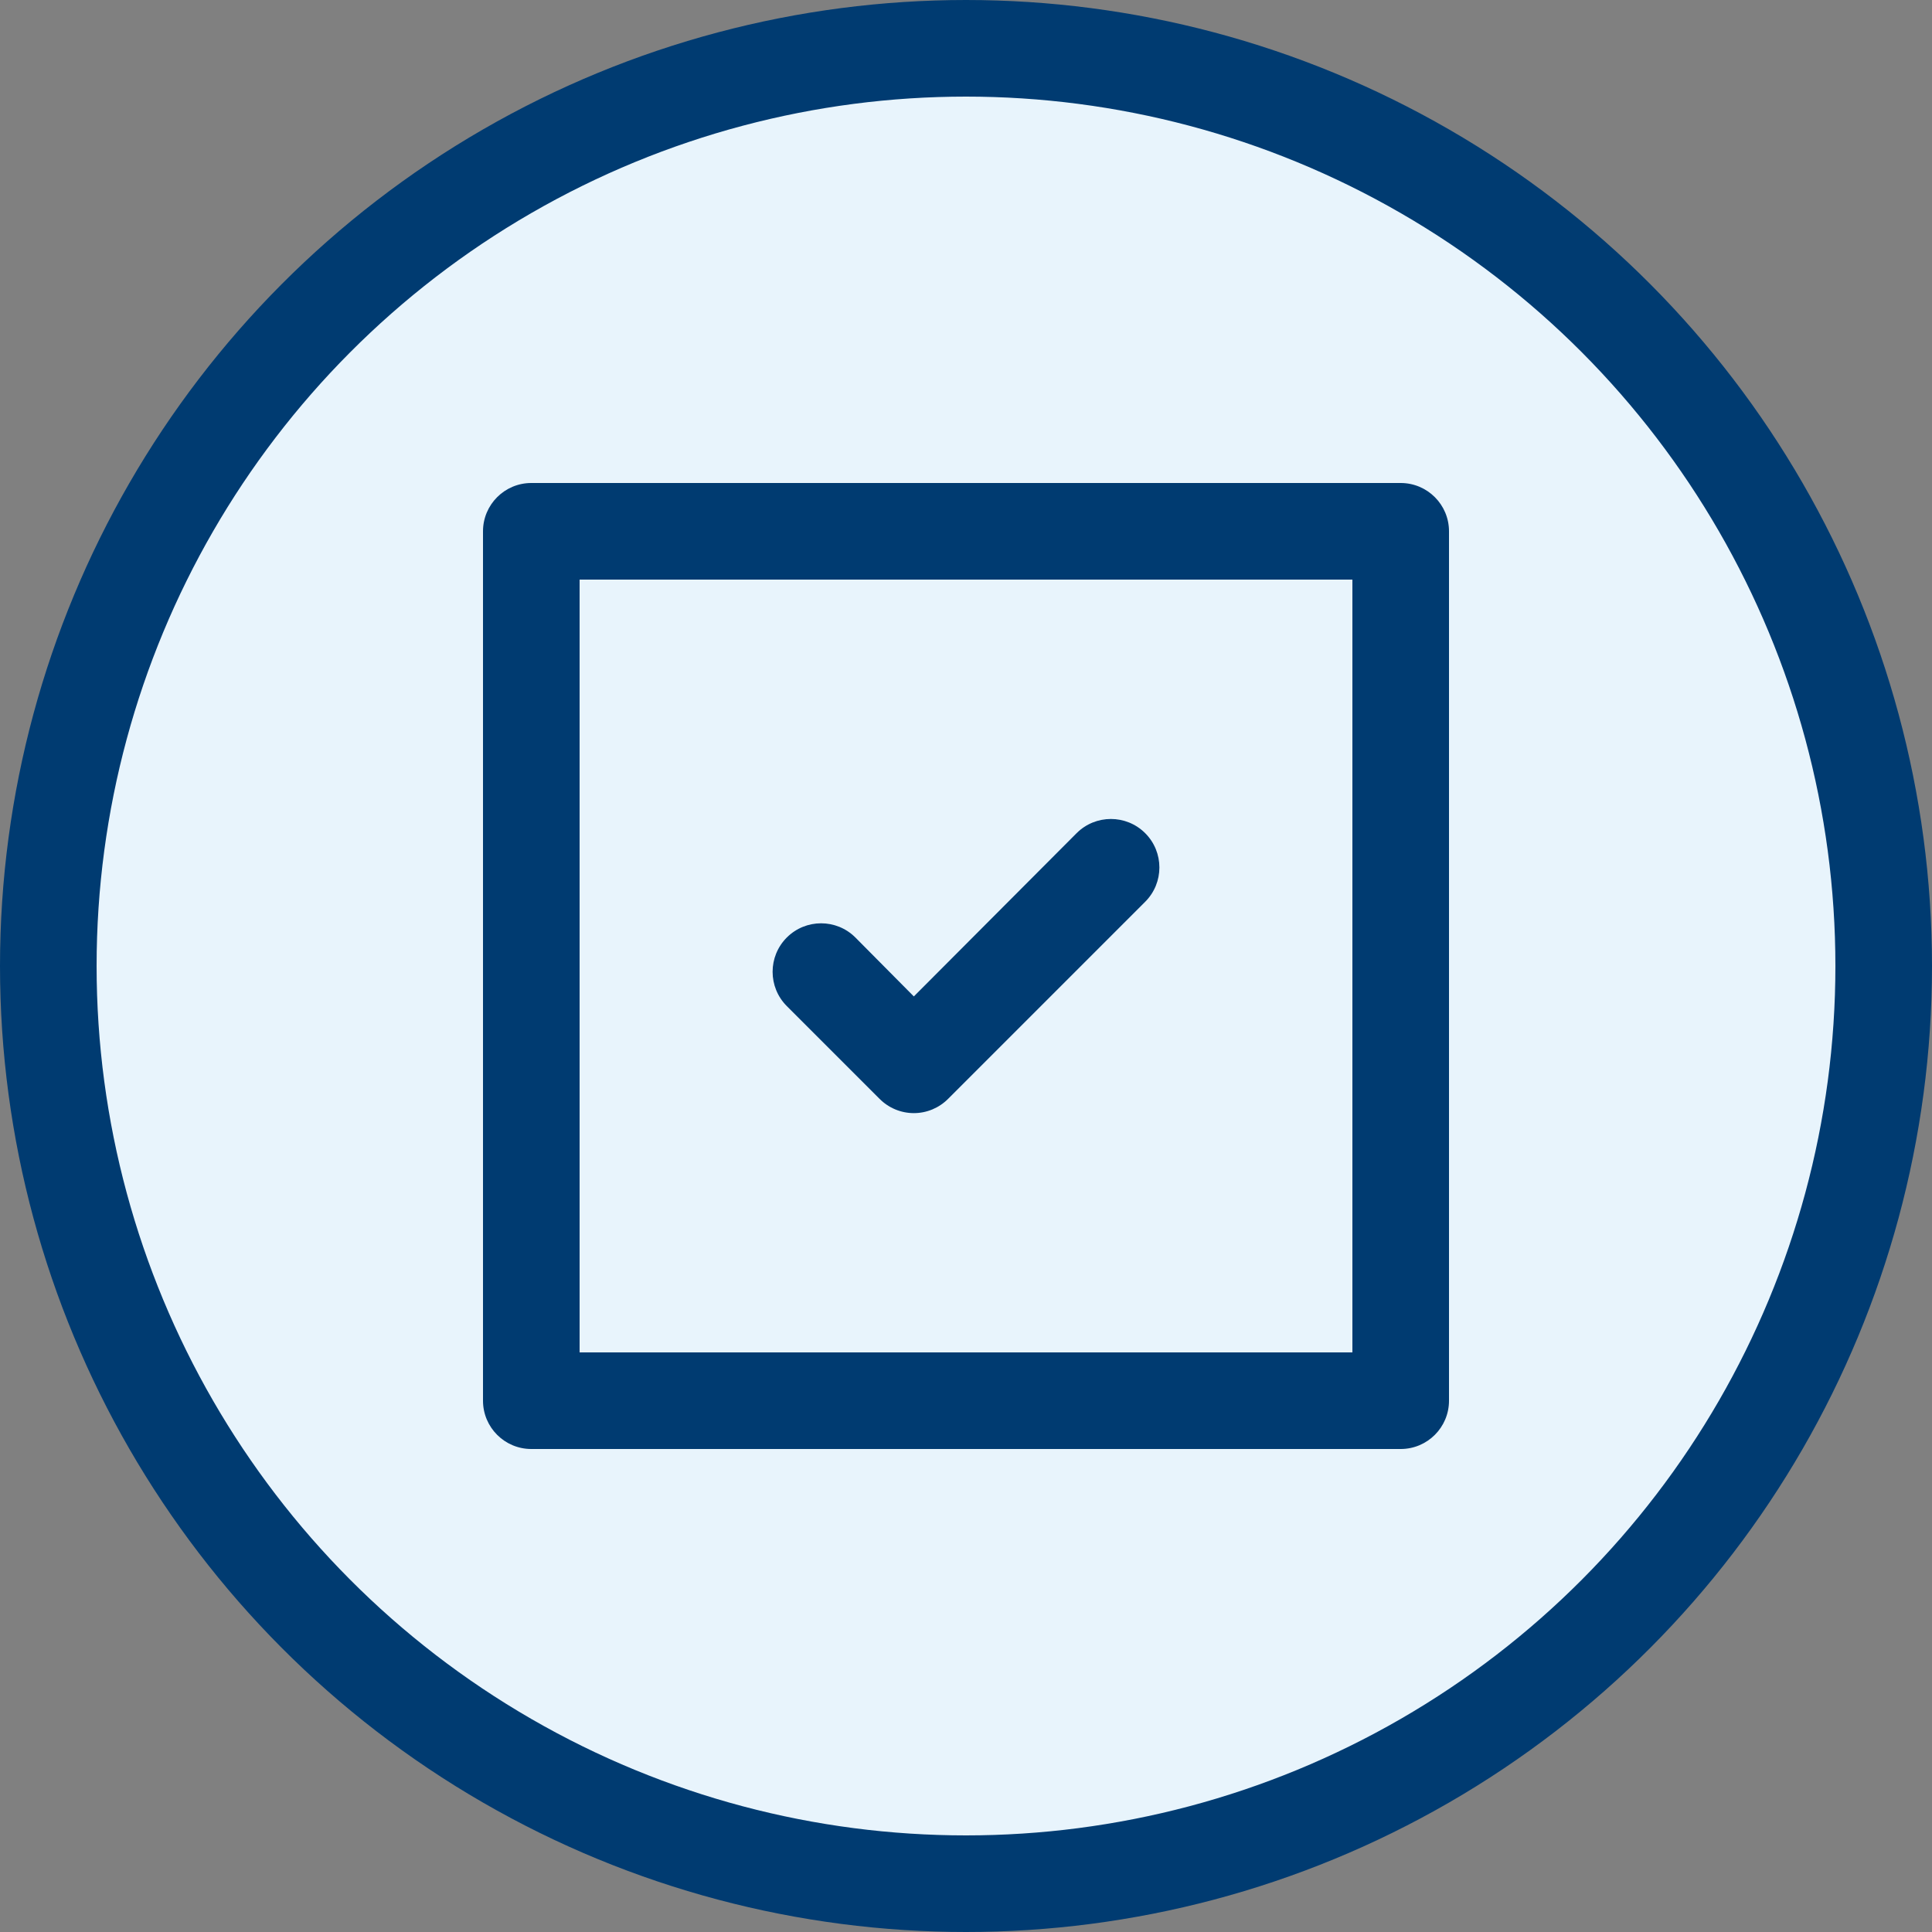
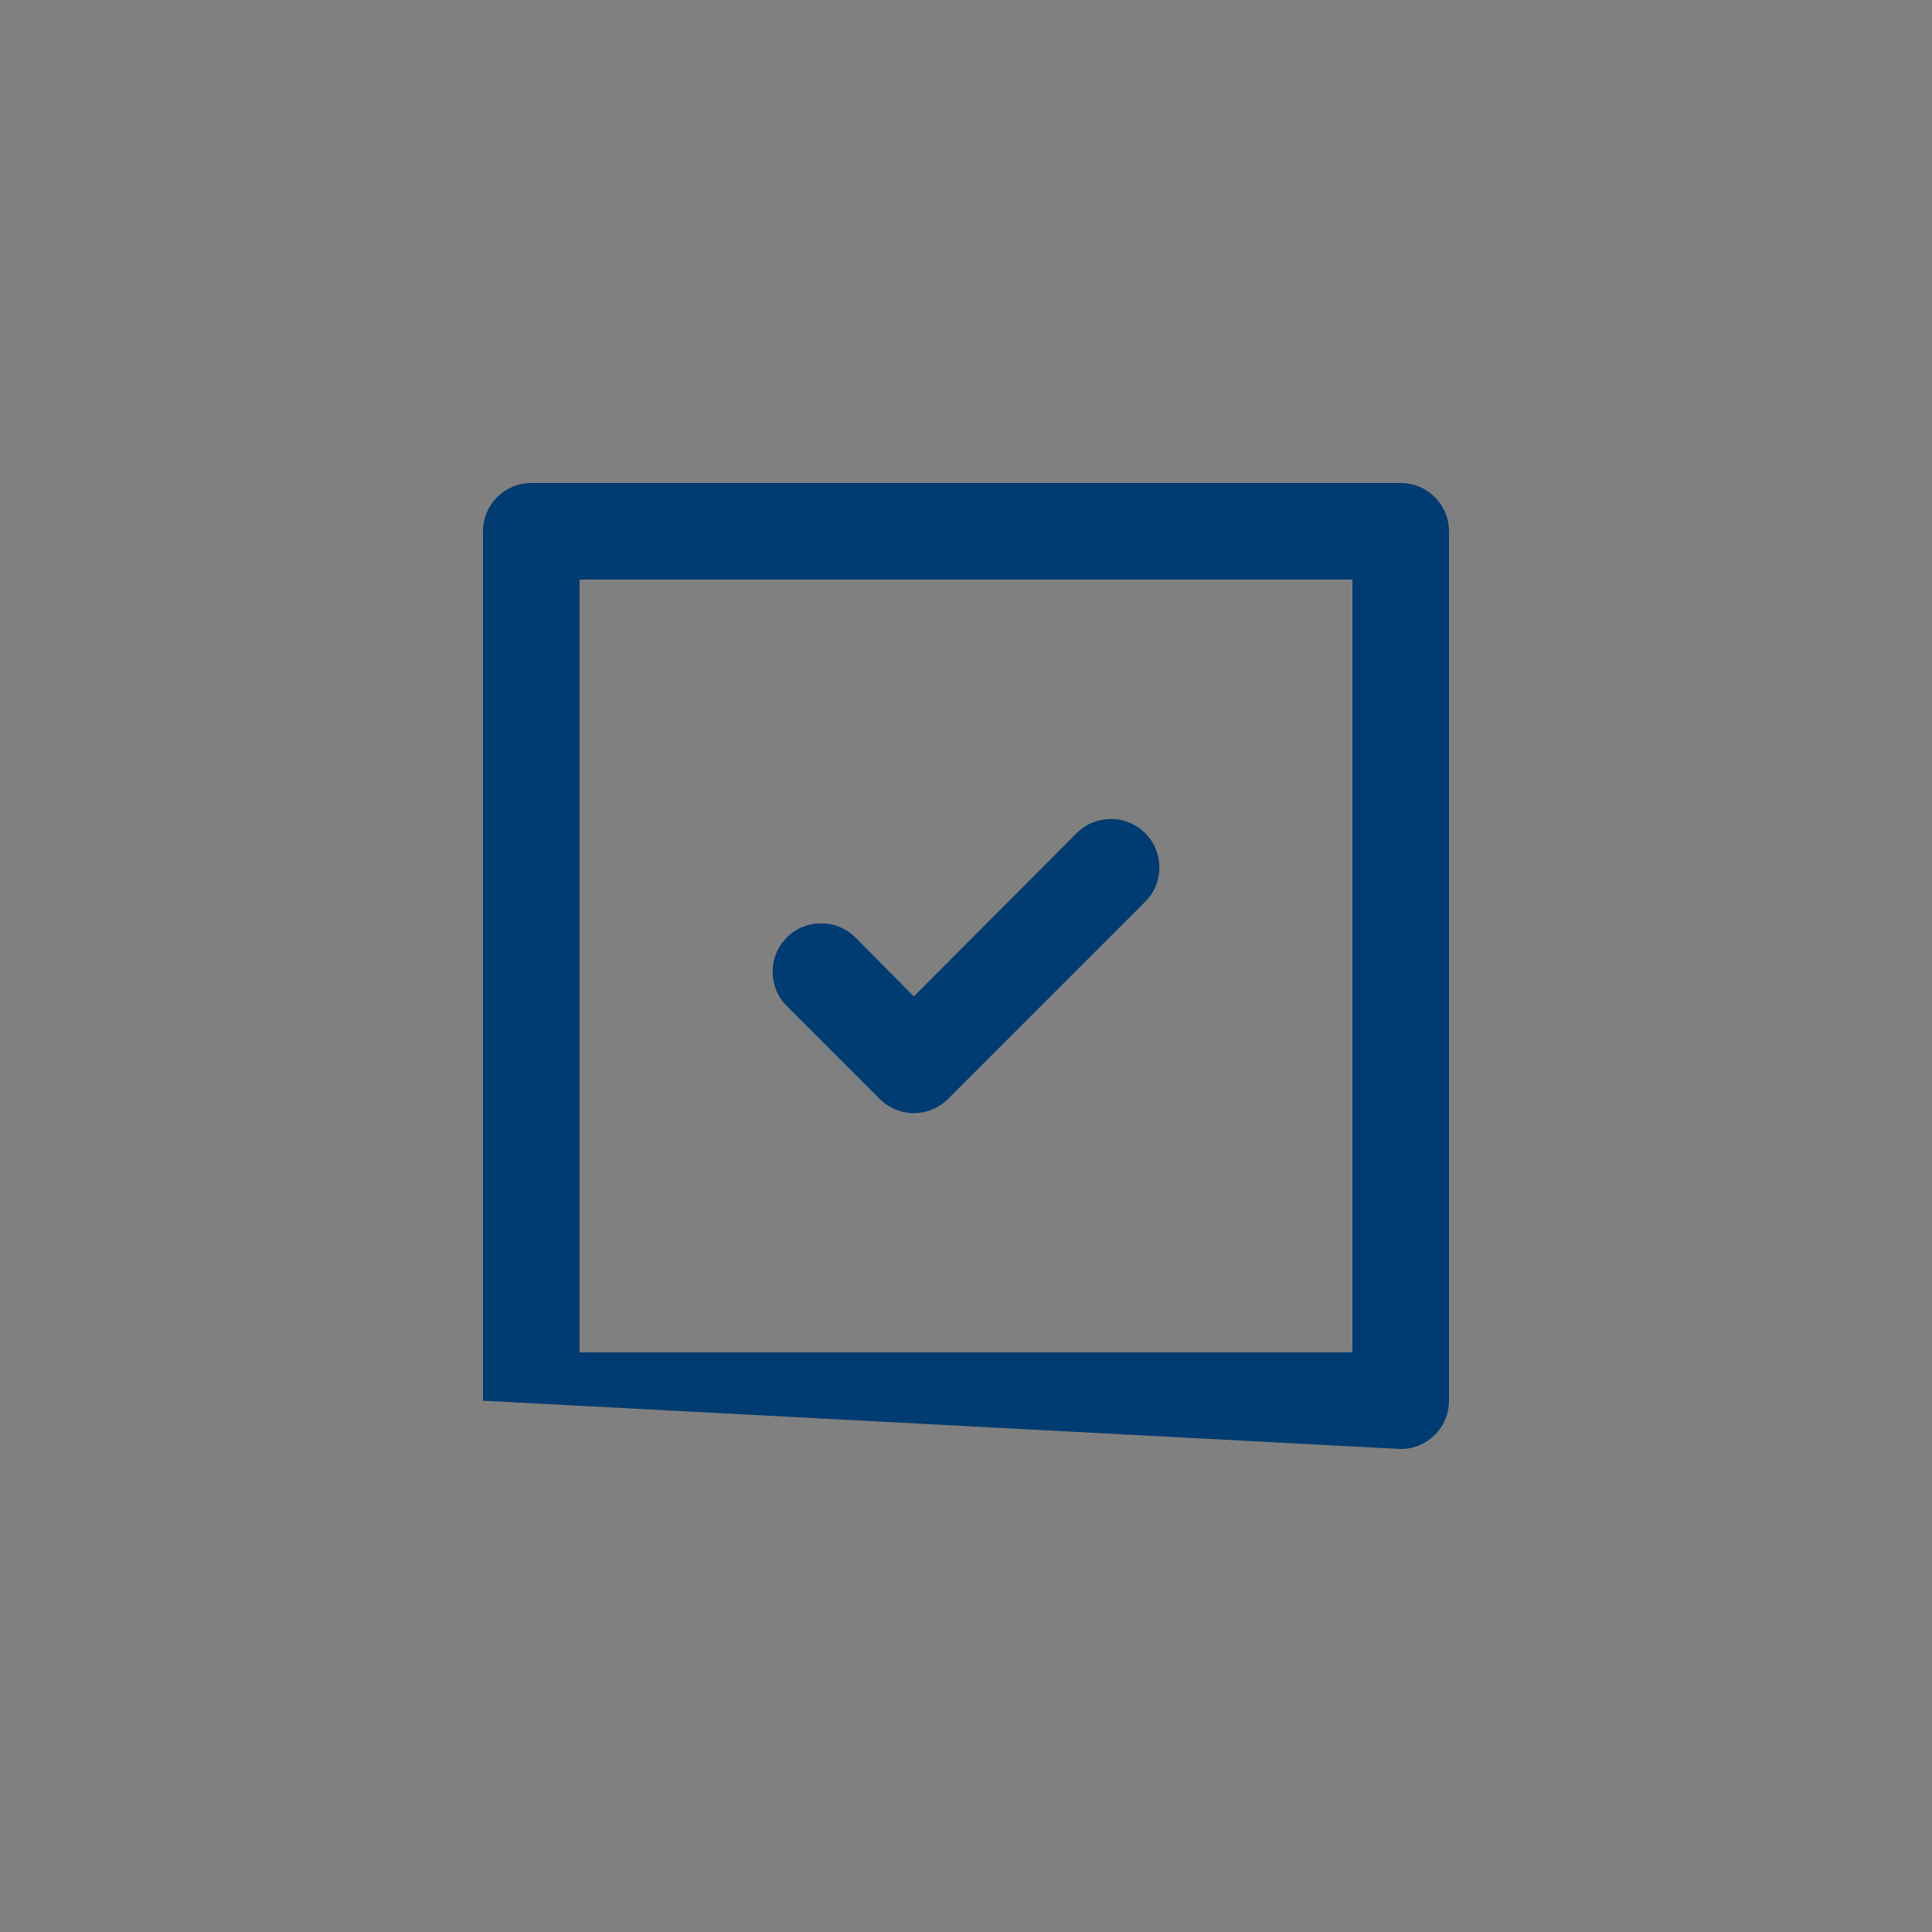
<svg xmlns="http://www.w3.org/2000/svg" width="40px" height="40px" viewBox="0 0 40 40" version="1.1">
  <rect x="0" y="0" width="40" height="40" fill="#808080" stroke="none" />
  <title>Group 6</title>
  <g id="Grids" stroke="none" stroke-width="1" fill="none" fill-rule="evenodd">
    <g id="LP---Eliminate-Debt---Desktop" transform="translate(-829, -632)">
      <g id="Group-7" transform="translate(829, 632)">
        <g id="Group-6">
          <g id="Group-11" fill="#E8F4FC" stroke="#003B71" stroke-width="2">
-             <circle id="Oval" cx="20" cy="20" r="19" />
-           </g>
+             </g>
          <g id="check-square" transform="translate(10, 10)" fill="#003B71" fill-rule="nonzero">
-             <path d="M8.21,12.75 C8.398,12.939 8.653,13.046 8.92,13.046 C9.187,13.046 9.442,12.939 9.63,12.75 L13.71,8.67 C14.102,8.278 14.102,7.642 13.71,7.25 C13.318,6.858 12.682,6.858 12.29,7.25 L8.92,10.63 L7.71,9.41 C7.318,9.018 6.682,9.018 6.29,9.41 C5.898,9.802 5.898,10.438 6.29,10.83 L8.21,12.75 Z M19,0 L1,0 C0.448,0 0,0.448 0,1 L0,19 C0,19.552 0.448,20 1,20 L19,20 C19.552,20 20,19.552 20,19 L20,1 C20,0.448 19.552,0 19,0 Z M18,18 L2,18 L2,2 L18,2 L18,18 Z" id="Shape" />
+             <path d="M8.21,12.75 C8.398,12.939 8.653,13.046 8.92,13.046 C9.187,13.046 9.442,12.939 9.63,12.75 L13.71,8.67 C14.102,8.278 14.102,7.642 13.71,7.25 C13.318,6.858 12.682,6.858 12.29,7.25 L8.92,10.63 L7.71,9.41 C7.318,9.018 6.682,9.018 6.29,9.41 C5.898,9.802 5.898,10.438 6.29,10.83 L8.21,12.75 Z M19,0 L1,0 C0.448,0 0,0.448 0,1 L0,19 L19,20 C19.552,20 20,19.552 20,19 L20,1 C20,0.448 19.552,0 19,0 Z M18,18 L2,18 L2,2 L18,2 L18,18 Z" id="Shape" />
          </g>
        </g>
      </g>
    </g>
  </g>
</svg>